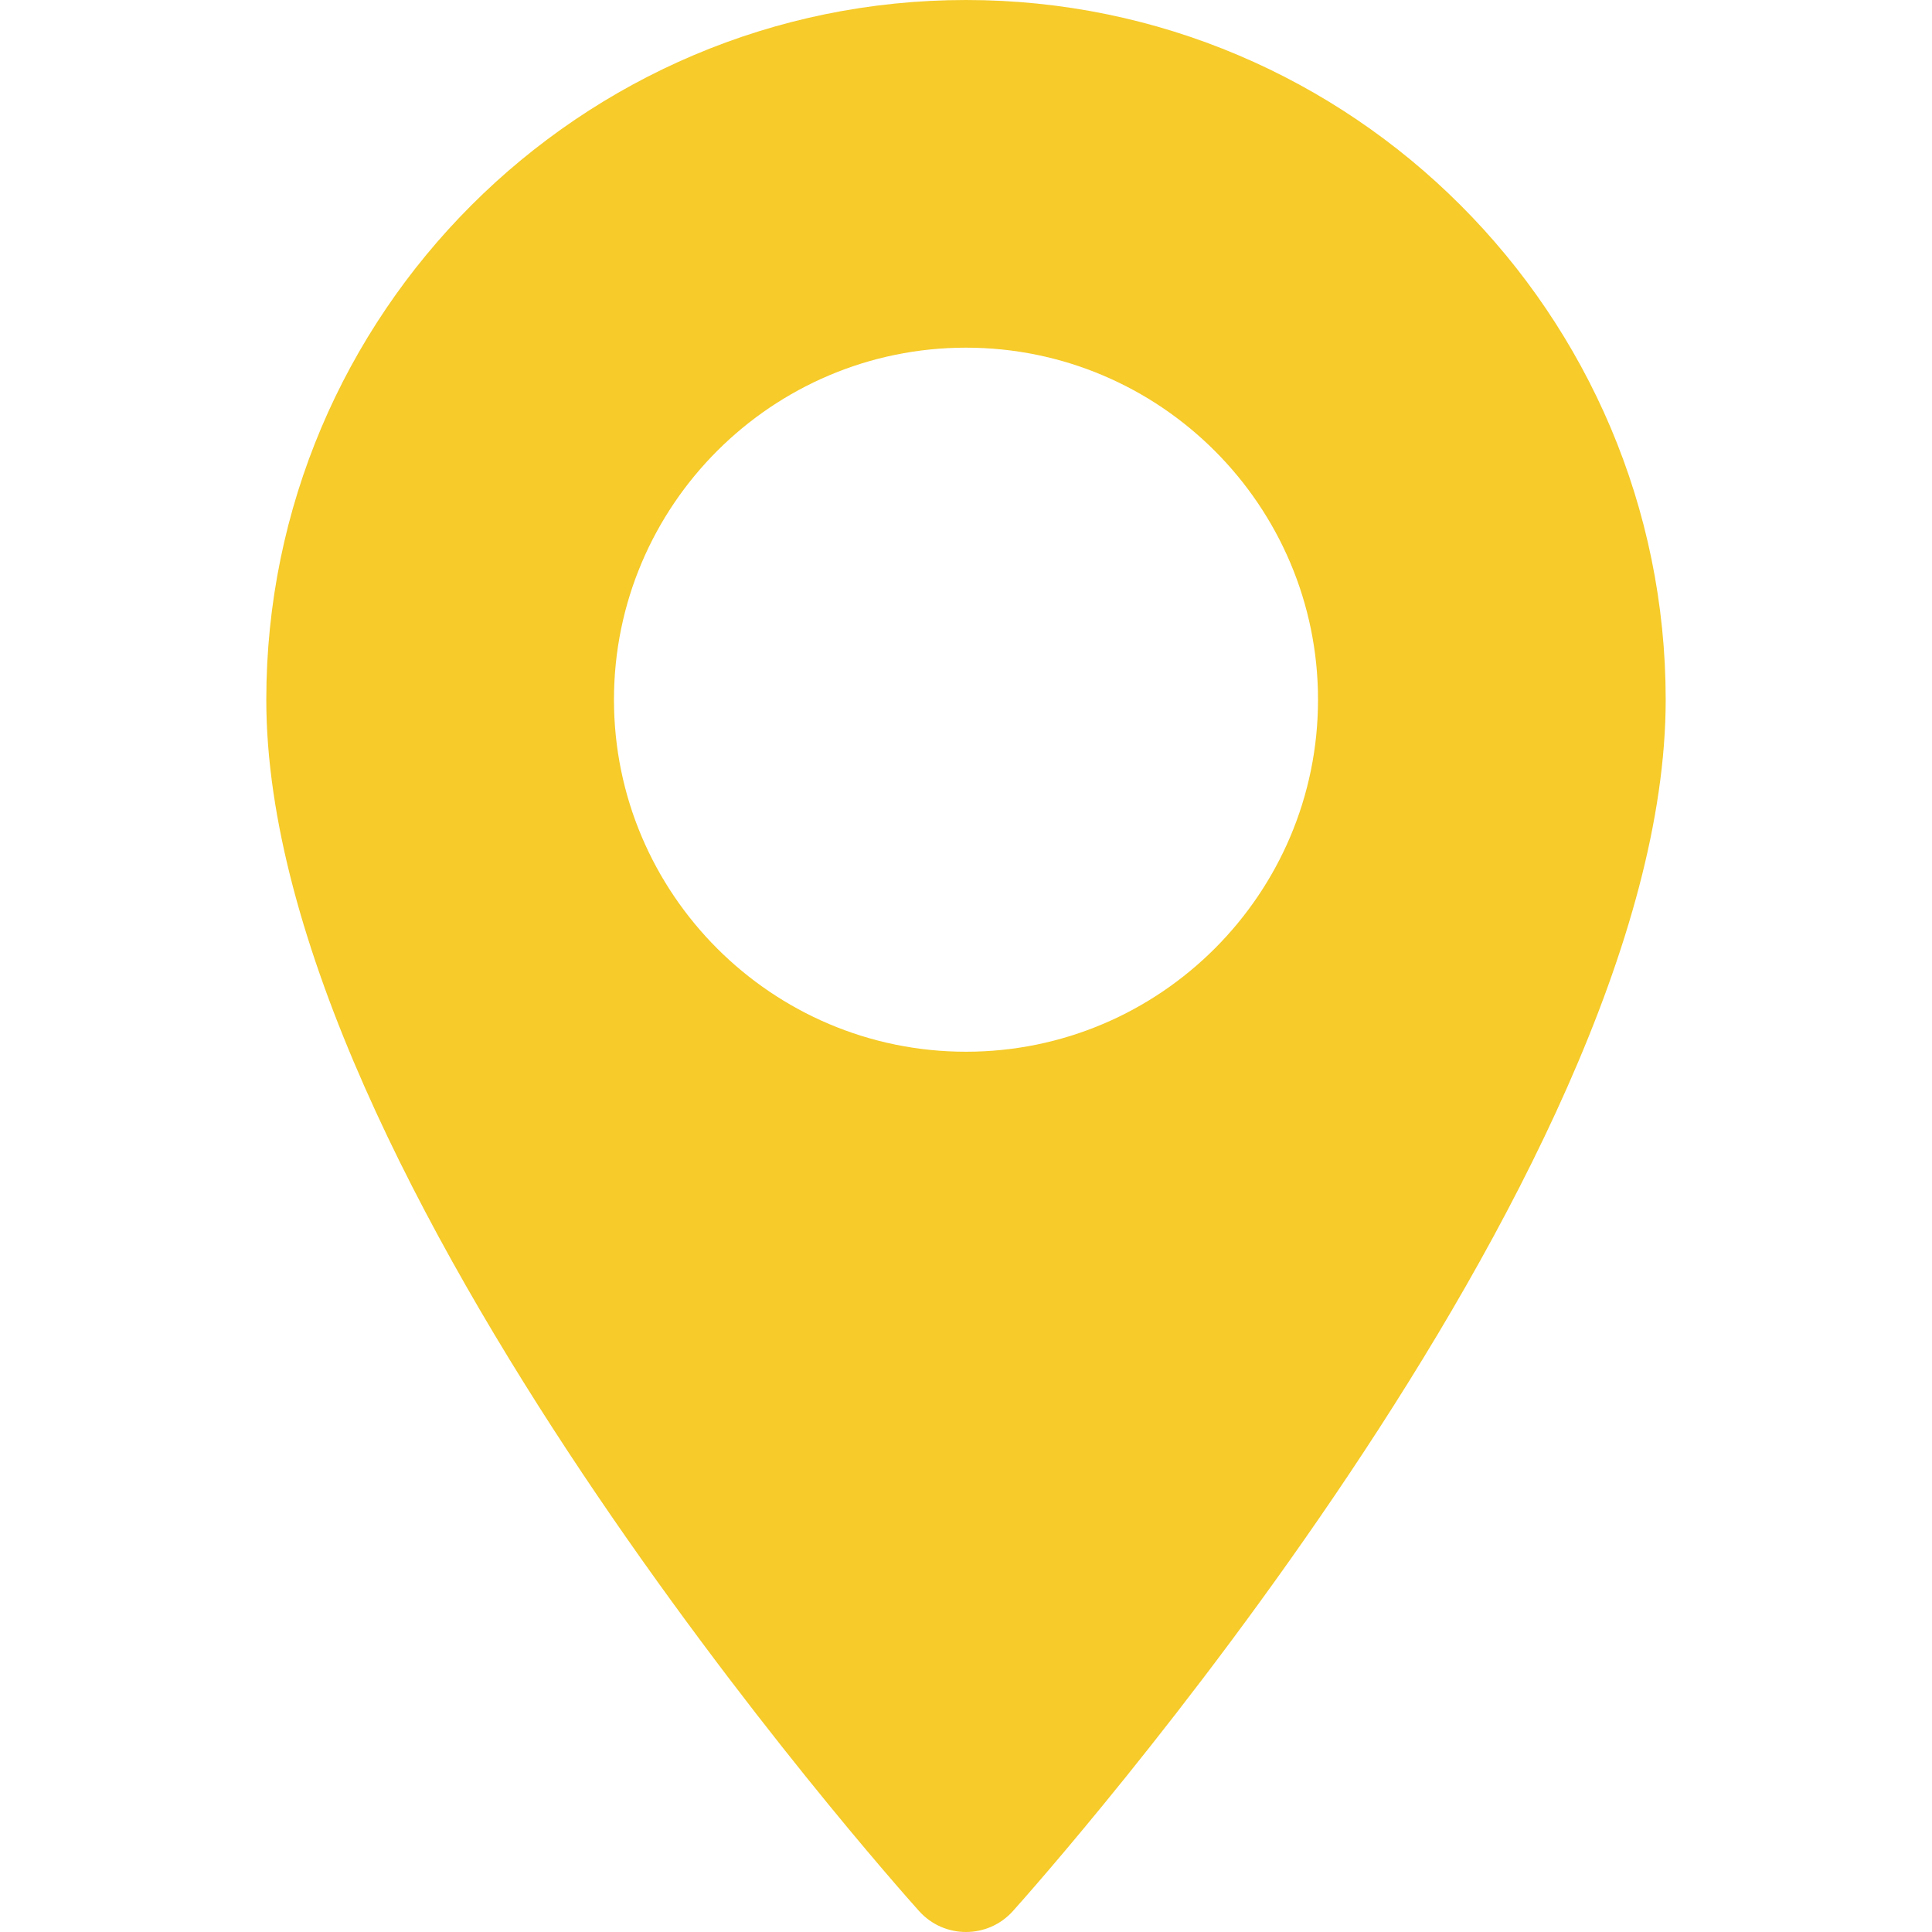
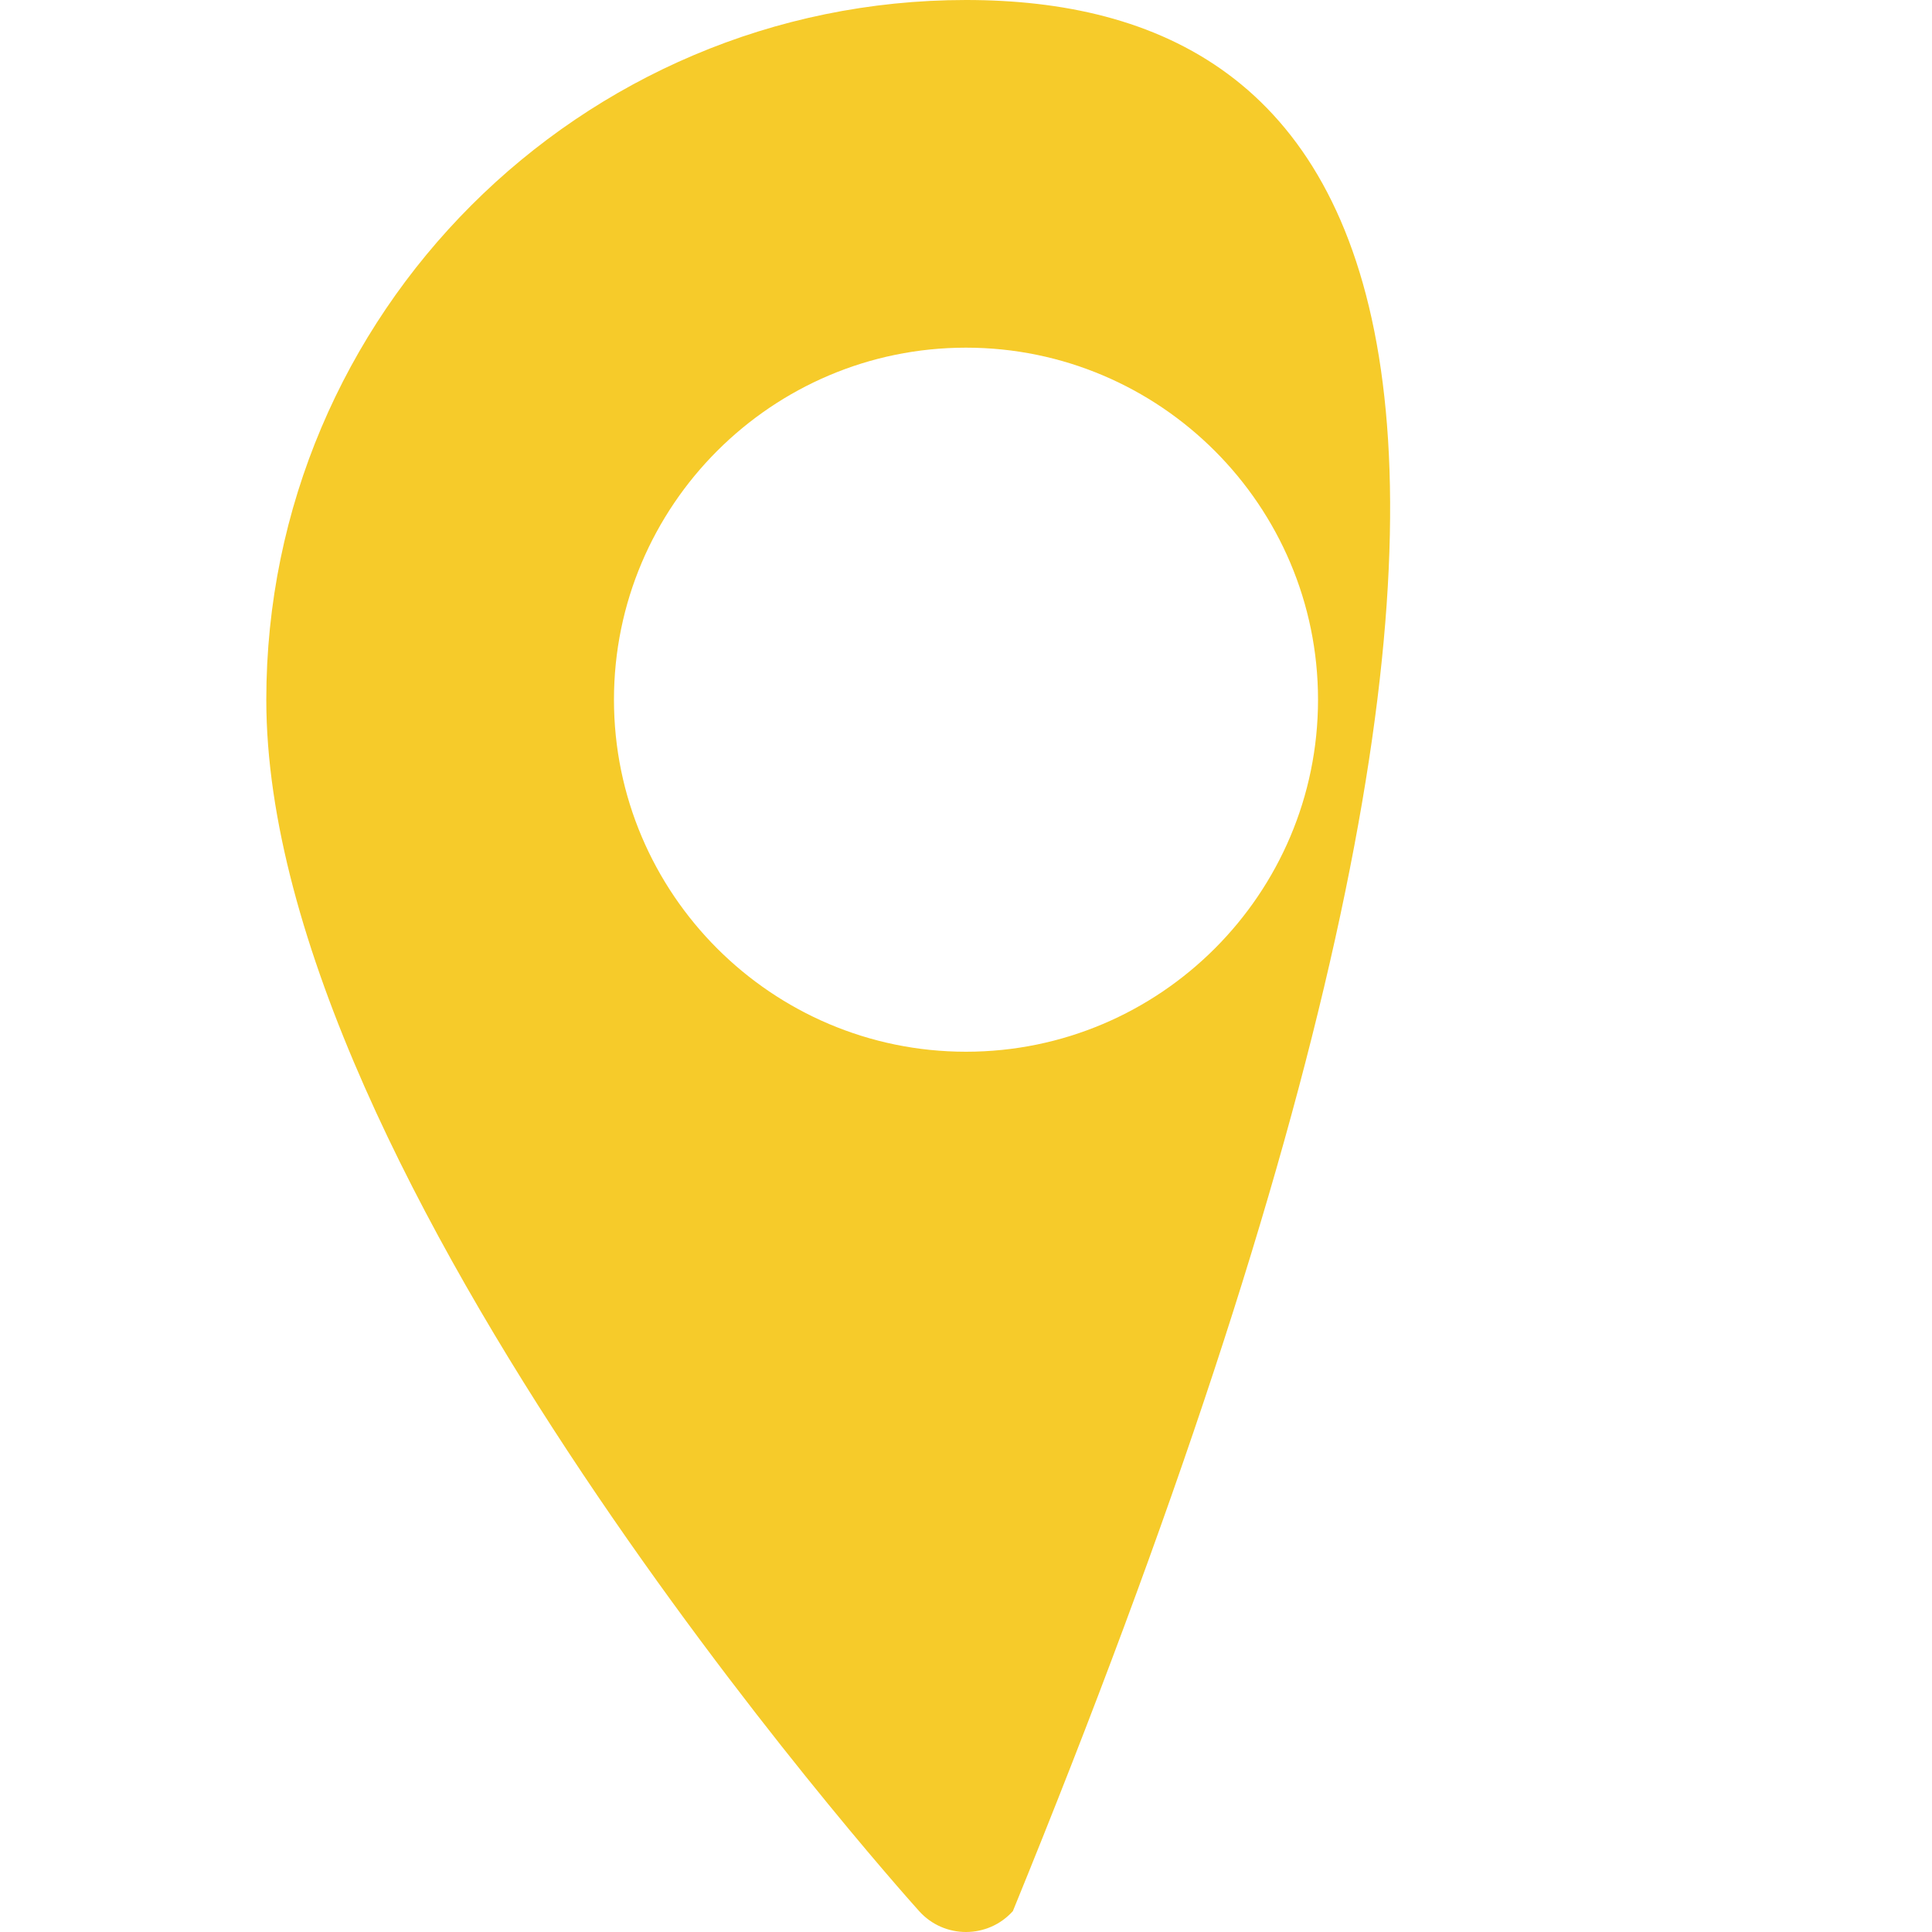
<svg xmlns="http://www.w3.org/2000/svg" width="512" height="512" viewBox="0 0 512 512" fill="none">
-   <path d="M255.999 0C153.754 0 70.572 83.182 70.572 185.426C70.572 312.314 236.511 498.593 243.576 506.461C250.212 513.852 261.798 513.839 268.422 506.461C275.487 498.593 441.426 312.314 441.426 185.426C441.424 83.182 358.243 0 255.999 0ZM255.999 278.719C204.557 278.719 162.707 236.868 162.707 185.426C162.707 133.984 204.558 92.134 255.999 92.134C307.44 92.134 349.29 133.985 349.29 185.427C349.29 236.869 307.44 278.719 255.999 278.719Z" fill="#F6CB2A" />
+   <path d="M255.999 0C153.754 0 70.572 83.182 70.572 185.426C70.572 312.314 236.511 498.593 243.576 506.461C250.212 513.852 261.798 513.839 268.422 506.461C441.424 83.182 358.243 0 255.999 0ZM255.999 278.719C204.557 278.719 162.707 236.868 162.707 185.426C162.707 133.984 204.558 92.134 255.999 92.134C307.44 92.134 349.29 133.985 349.29 185.427C349.29 236.869 307.44 278.719 255.999 278.719Z" fill="#F6CB2A" />
</svg>